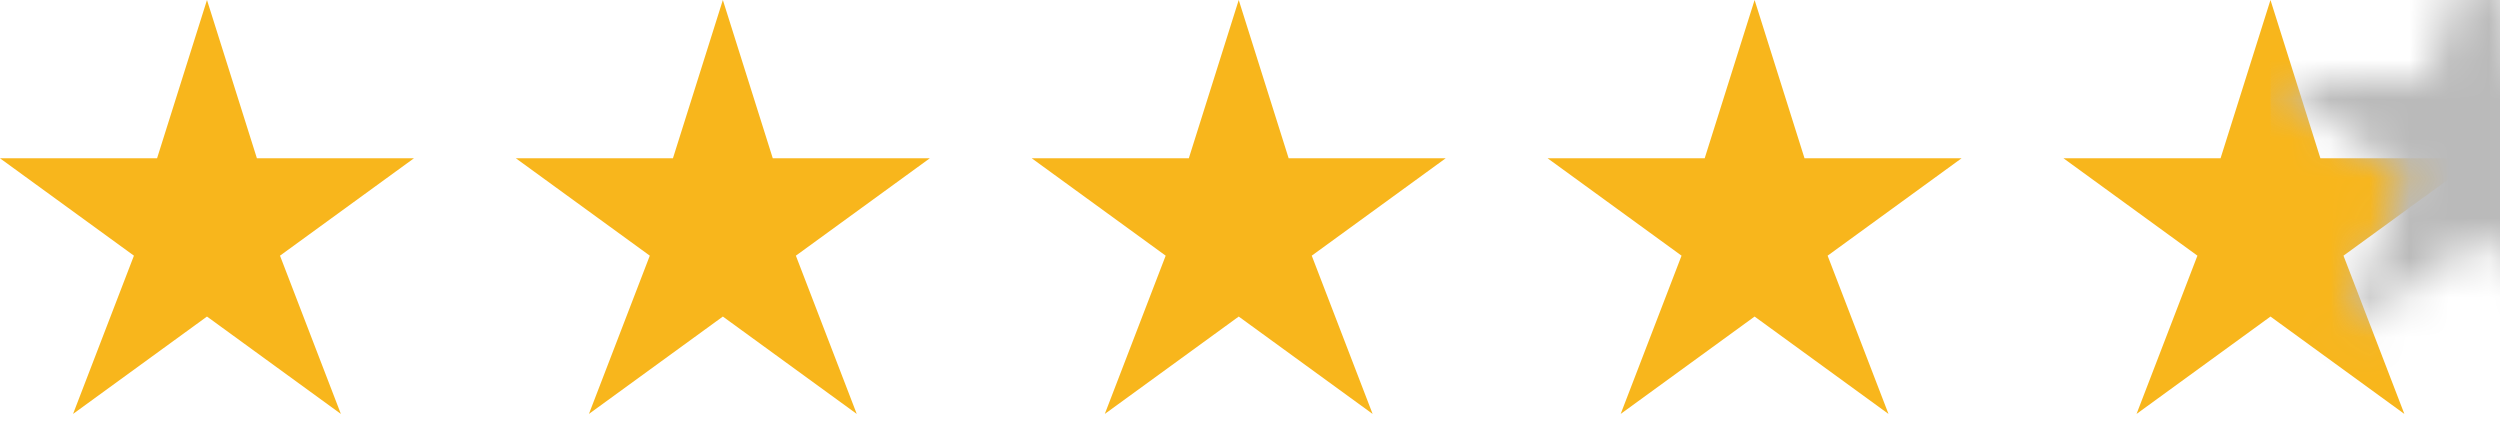
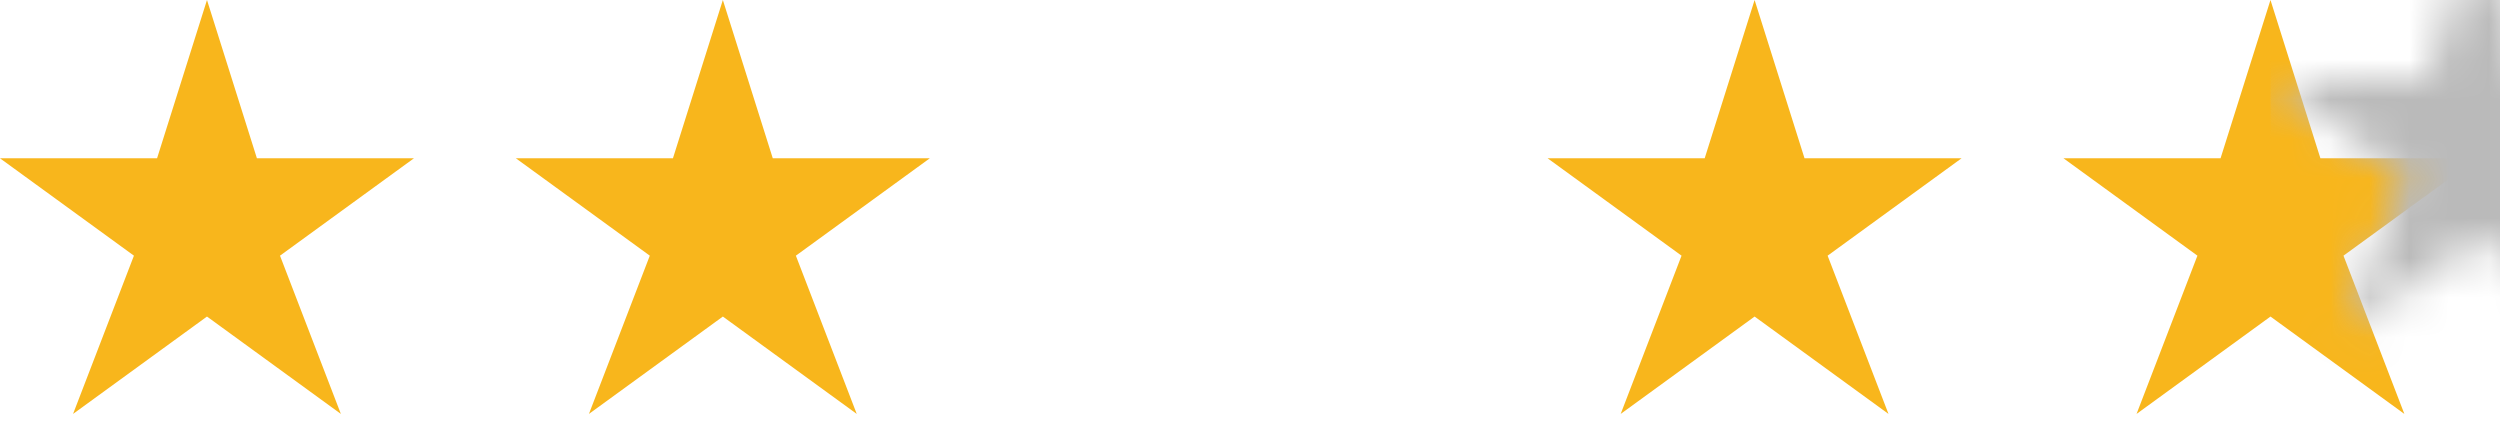
<svg xmlns="http://www.w3.org/2000/svg" xmlns:xlink="http://www.w3.org/1999/xlink" width="63px" height="11px" viewBox="0 0 63 11" version="1.1">
  <title>stars-dark</title>
  <desc>Created with Sketch.</desc>
  <defs>
    <polygon id="path-1" points="10.431 3.989 6.474 3.989 5.216 0 3.958 3.989 0 3.989 3.375 6.443 1.841 10.431 5.216 7.977 8.59 10.431 7.056 6.443" />
  </defs>
  <g id="Page-1" stroke="none" stroke-width="1" fill="none" fill-rule="evenodd">
    <g id="Group-2">
      <polygon id="Page-1" fill="#F8B61C" points="10.431 3.989 6.474 3.989 5.216 0 3.958 3.989 0 3.989 3.375 6.443 1.841 10.431 5.216 7.977 8.59 10.431 7.056 6.443" />
      <polygon id="Page-1" fill="#F8B61C" points="23.431 3.989 19.474 3.989 18.216 0 16.958 3.989 13 3.989 16.375 6.443 14.841 10.431 18.216 7.977 21.59 10.431 20.056 6.443" />
-       <polygon id="Page-1" fill="#F8B61C" points="36.431 3.989 32.474 3.989 31.216 0 29.958 3.989 26 3.989 29.375 6.443 27.841 10.431 31.216 7.977 34.59 10.431 33.056 6.443" />
      <polygon id="Page-1" fill="#F8B61C" points="49.431 3.989 45.474 3.989 44.216 0 42.958 3.989 39 3.989 42.375 6.443 40.841 10.431 44.216 7.977 47.59 10.431 46.056 6.443" />
      <g id="Rectangle-2" transform="translate(52, 0)">
        <mask id="mask-2" fill="white">
          <use xlink:href="#path-1" />
        </mask>
        <use id="Mask" fill="#F8B61C" xlink:href="#path-1" />
        <rect fill="#BABABA" mask="url(#mask-2)" x="5.216" y="-2" width="6.773" height="15" />
      </g>
    </g>
  </g>
</svg>